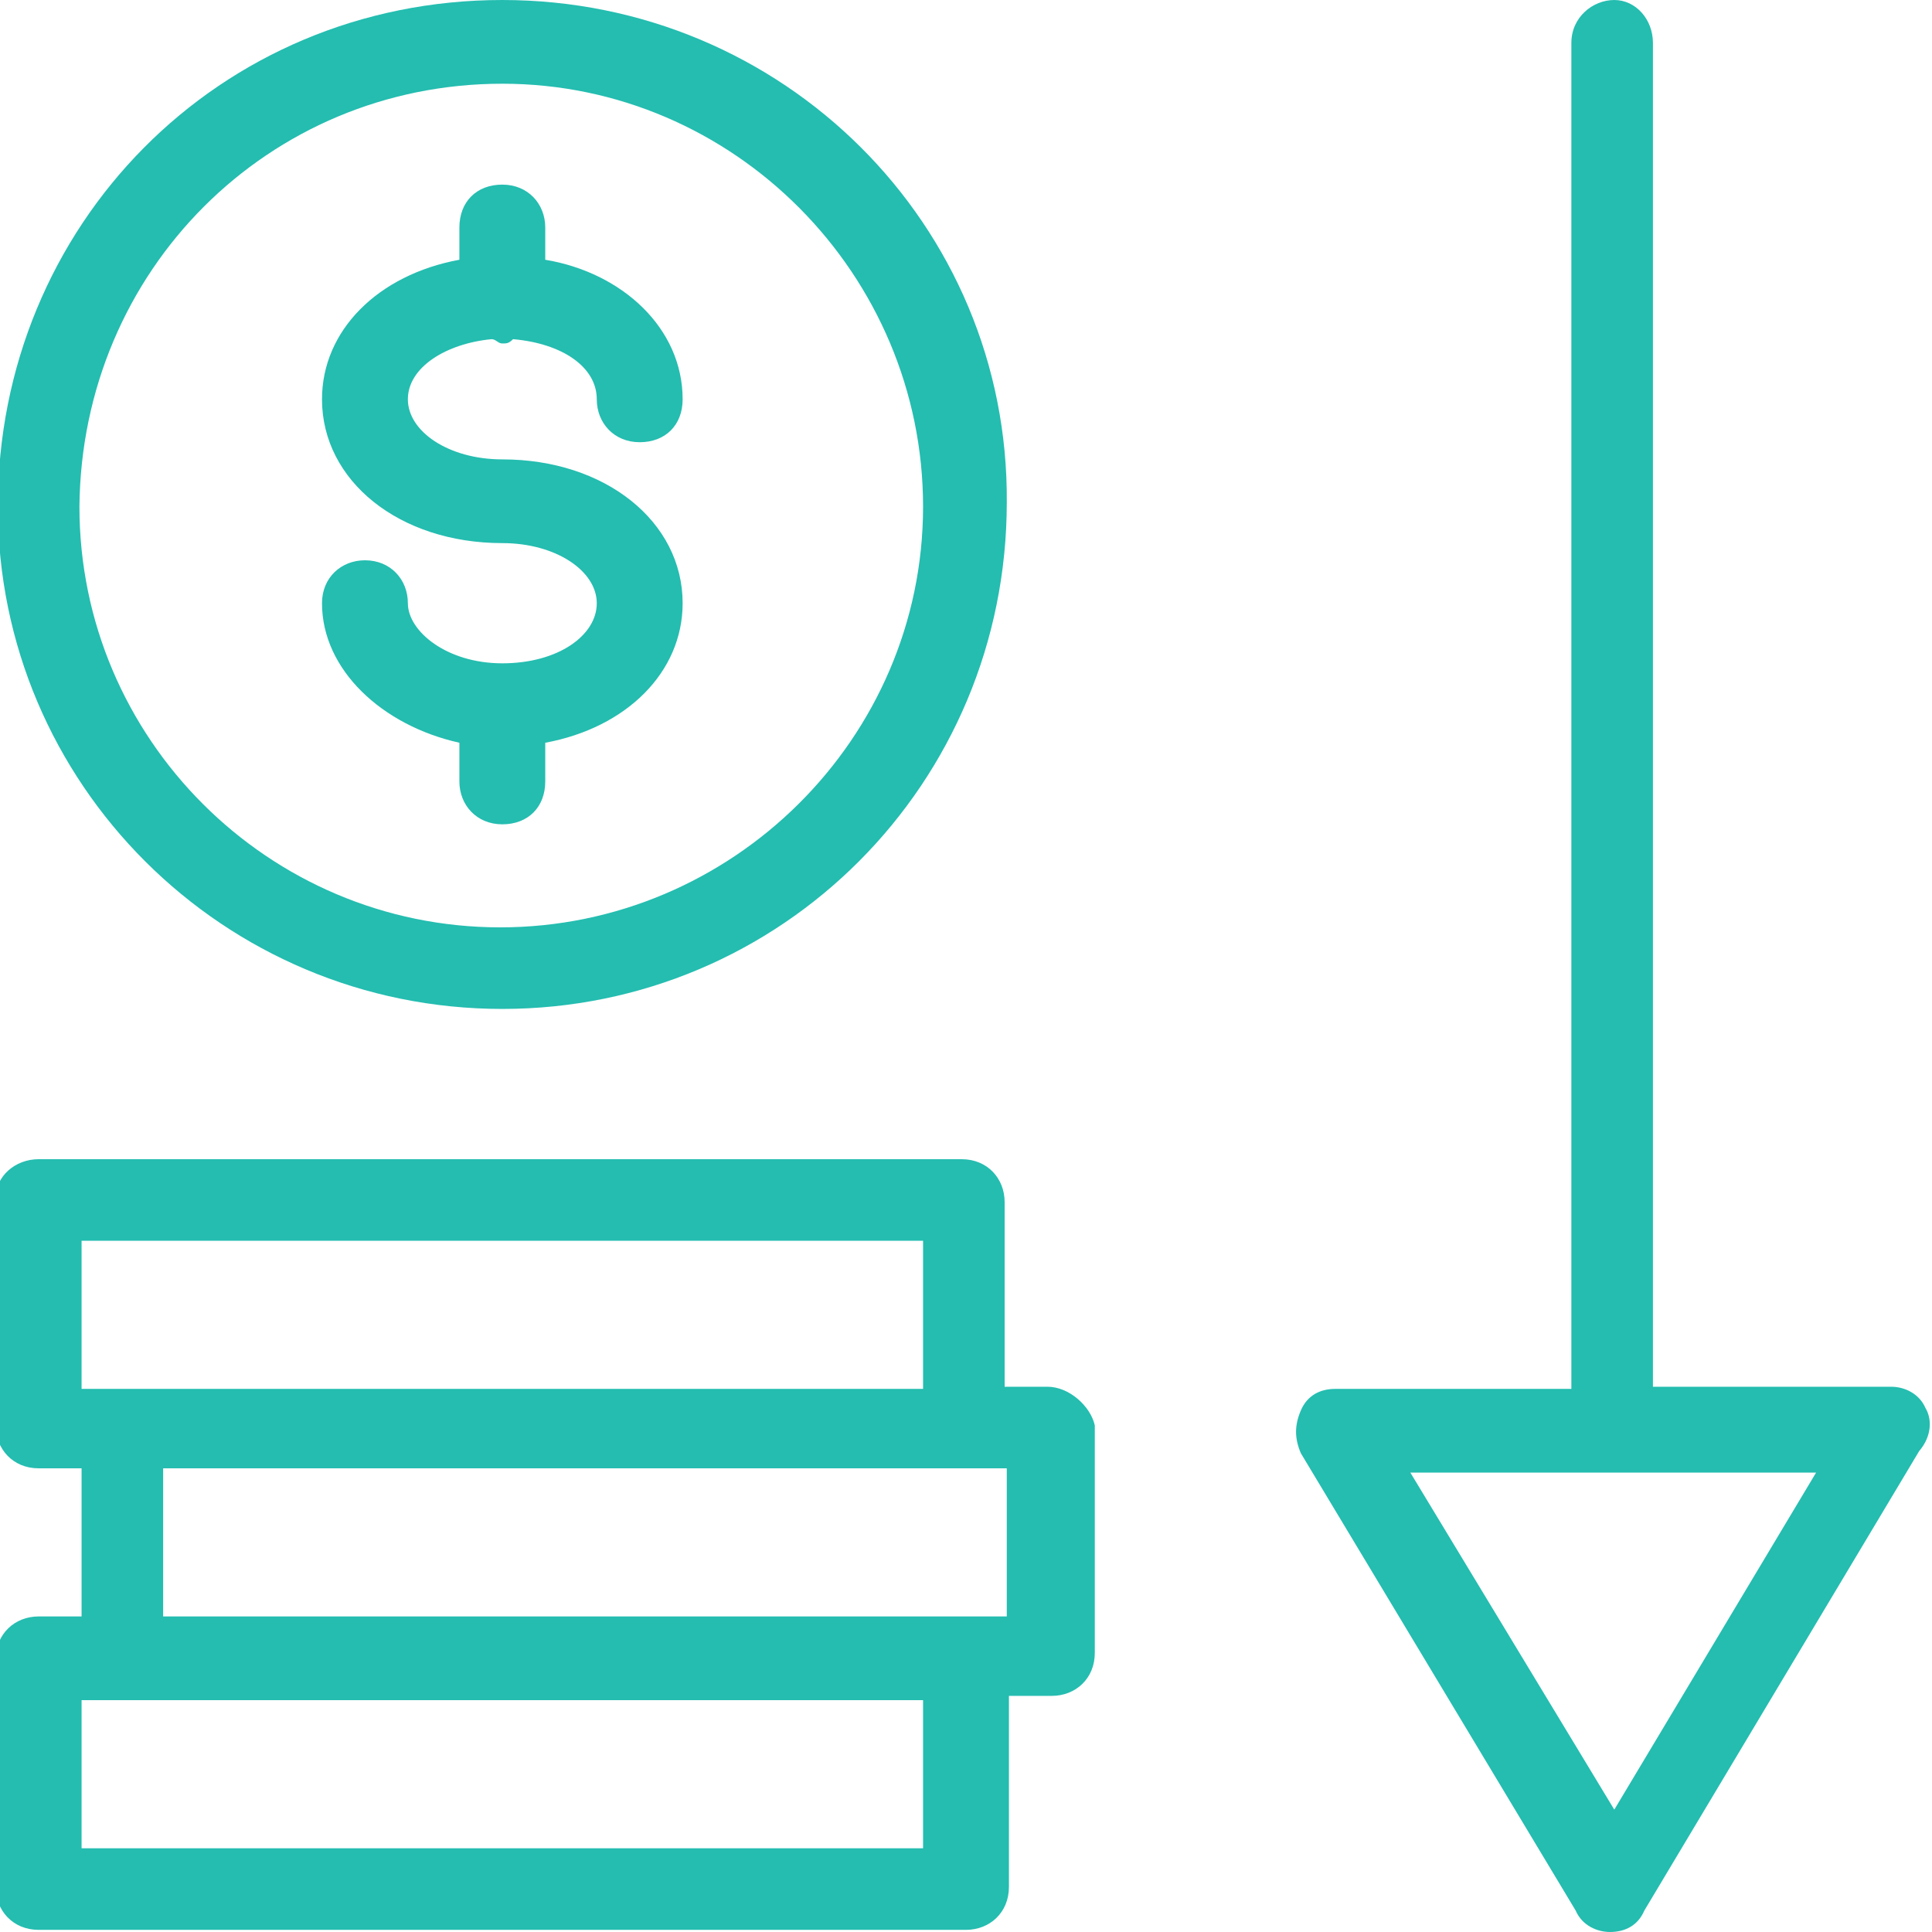
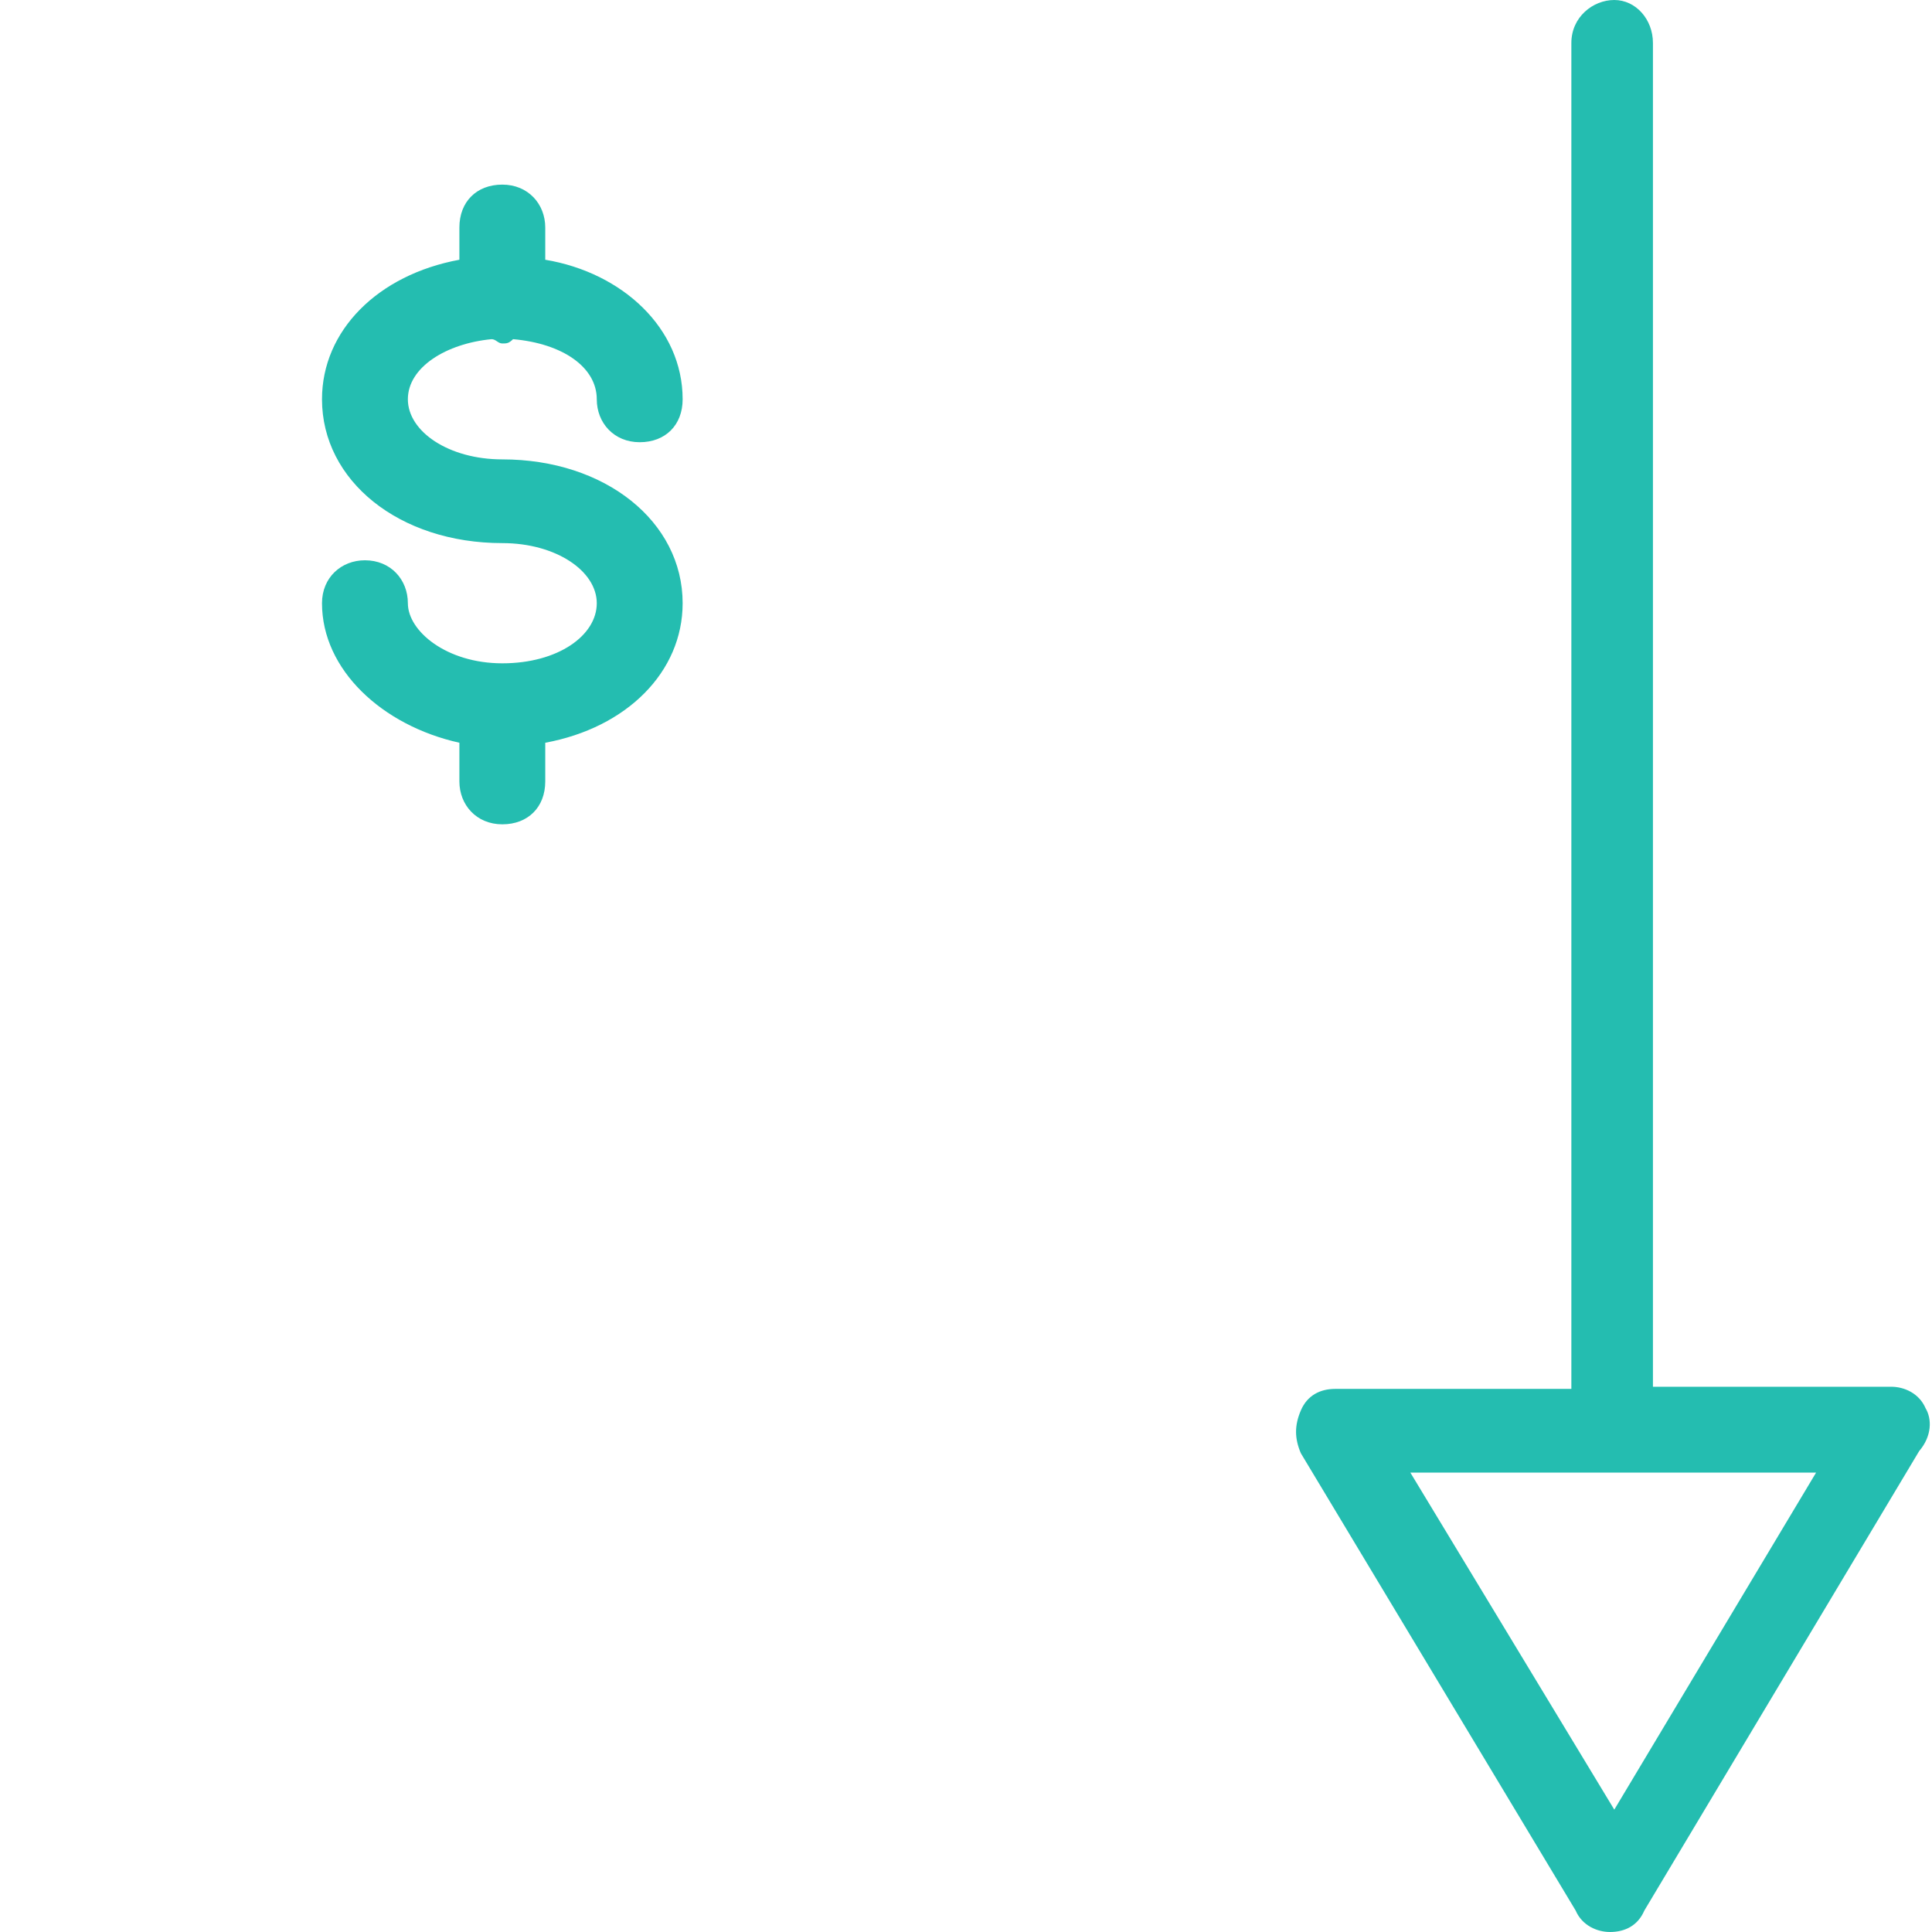
<svg xmlns="http://www.w3.org/2000/svg" version="1.1" id="Calque_1" x="0px" y="0px" viewBox="0 0 90 90" style="enable-background:new 0 0 90 90;" xml:space="preserve">
  <style type="text/css">
	.st0{fill:#24BDB0;}
</style>
  <g>
    <path class="st0" d="M89.7,65.6c-0.3-0.7-1-1-1.6-1H77V2c0-1.1-0.8-2-1.8-2c-1,0-2,0.8-2,2v62.7h-11c-0.7,0-1.3,0.3-1.6,1   s-0.3,1.3,0,2L73.4,89c0.3,0.7,1,1,1.6,1c0.7,0,1.3-0.3,1.6-1l12.8-21.4C90,66.9,90,66.1,89.7,65.6z M75.2,84.3l-9.5-15.7h18.9   L75.2,84.3z" />
-     <path class="st0" d="M48.8,64.6h-2V56c0-1.1-0.8-2-2-2h-43c-1.1,0-2,0.8-2,1.8v10.6c0,1.1,0.8,2,2,2h2v6.9h-2c-1.1,0-2,0.8-2,2   v10.6c0,1.1,0.8,2,2,2H45c1.1,0,2-0.8,2-2V79h2c1.1,0,2-0.8,2-2V66.4C50.8,65.5,49.8,64.6,48.8,64.6z M3.8,57.8H43v6.9H5.6H3.8   V57.8z M43,86.1H3.8v-6.9H43V86.1z M46.8,75.3H7.6v-6.9h37.3h2V75.3z" />
-     <path class="st0" d="M23.4,47c13,0,23.5-10.5,23.5-23.6C47,10.5,36.5,0,23.4,0C10.2,0-0.1,10.5-0.1,23.6C-0.1,36.5,10.4,47,23.4,47   z M23.4,3.9C34.2,3.9,43,12.8,43,23.6c0,10.8-8.9,19.6-19.7,19.6S3.7,34.4,3.7,23.6C3.8,12.6,12.5,3.9,23.4,3.9z" />
    <path class="st0" d="M23.4,30.9c-2.6,0-4.4-1.5-4.4-2.8c0-1.1-0.8-2-2-2c-1.1,0-2,0.8-2,2c0,3.1,2.8,5.7,6.4,6.5v1.8   c0,1.1,0.8,2,2,2s2-0.8,2-2v-1.8c3.8-0.7,6.4-3.3,6.4-6.5c0-3.8-3.6-6.7-8.4-6.7c-2.5,0-4.4-1.3-4.4-2.8s1.8-2.6,3.9-2.8   c0.2,0,0.3,0.2,0.5,0.2c0.2,0,0.3,0,0.5-0.2c2.3,0.2,3.9,1.3,3.9,2.8c0,1.1,0.8,2,2,2s2-0.8,2-2c0-3.3-2.8-5.9-6.4-6.5v-1.5   c0-1.1-0.8-2-2-2s-2,0.8-2,2v1.5c-3.8,0.7-6.4,3.3-6.4,6.5c0,3.8,3.6,6.7,8.4,6.7c2.5,0,4.4,1.3,4.4,2.8S26,30.9,23.4,30.9z" />
  </g>
</svg>